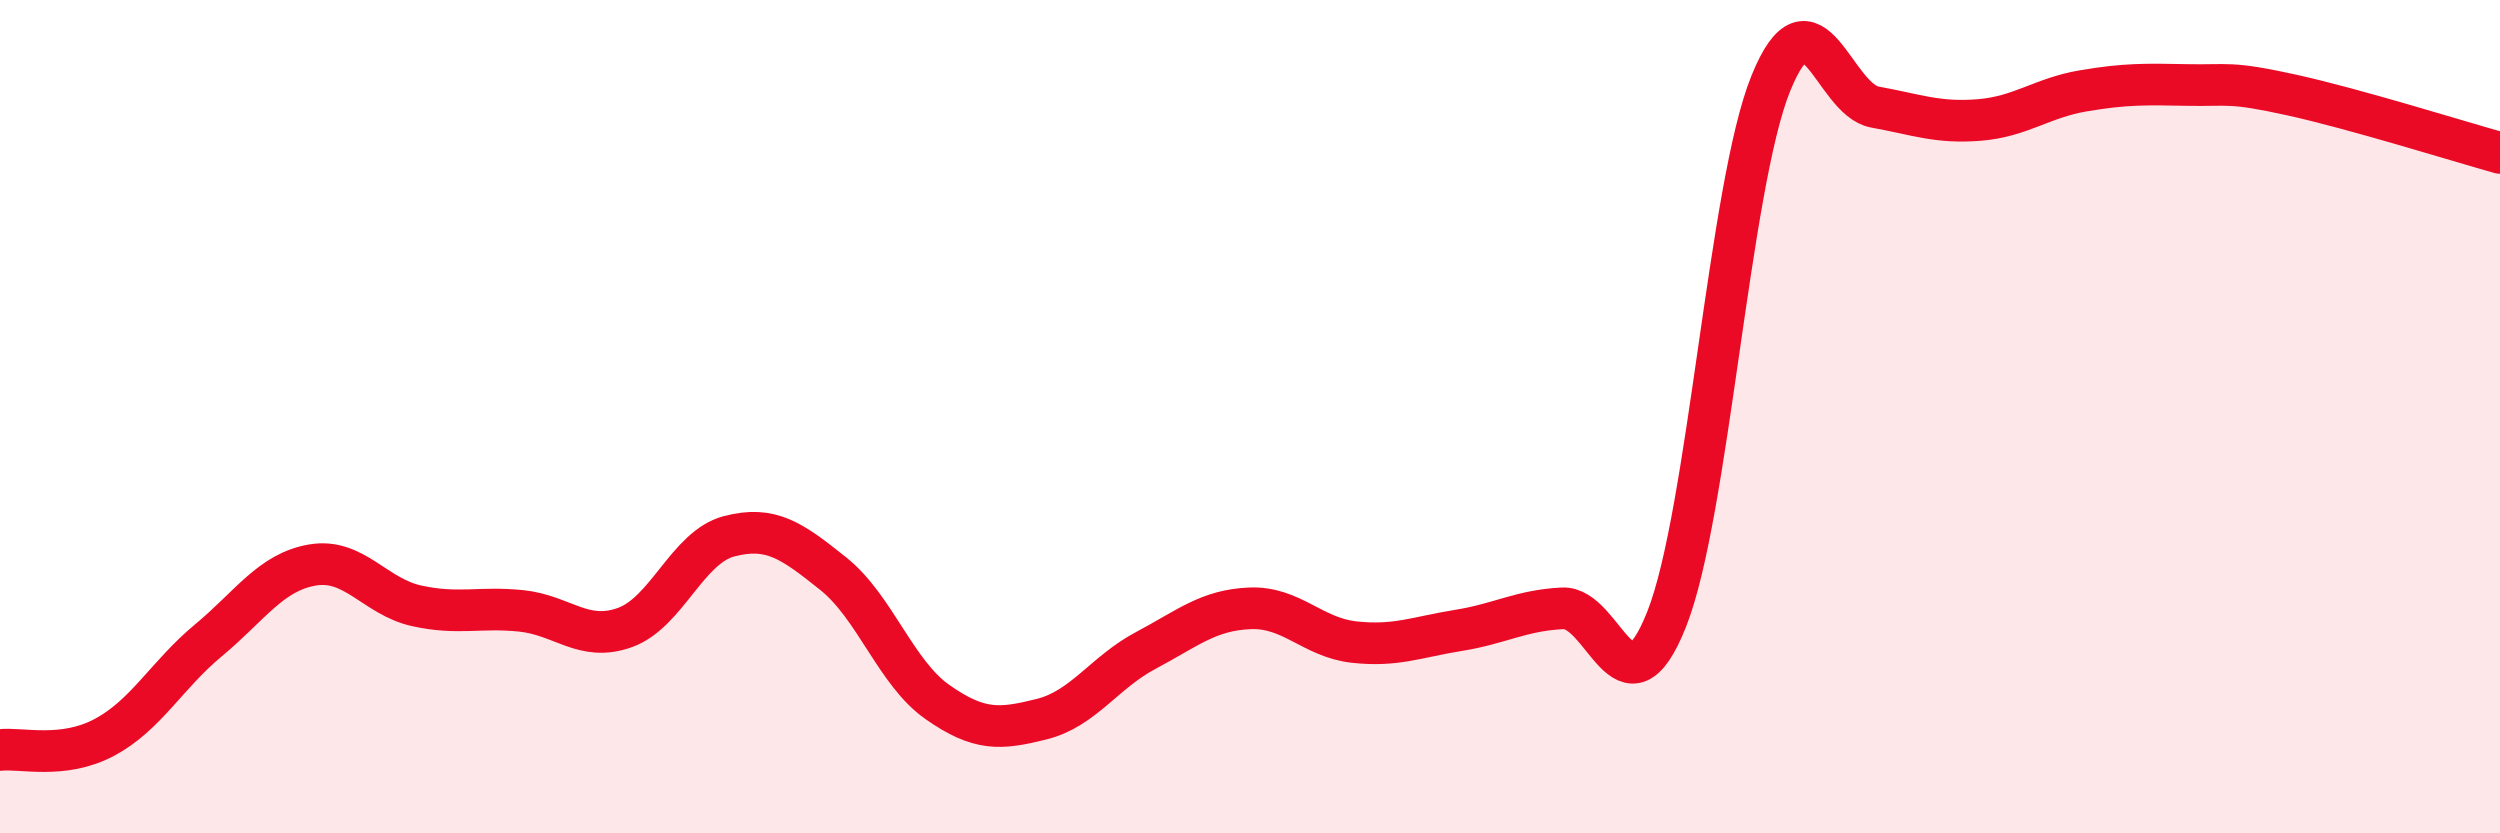
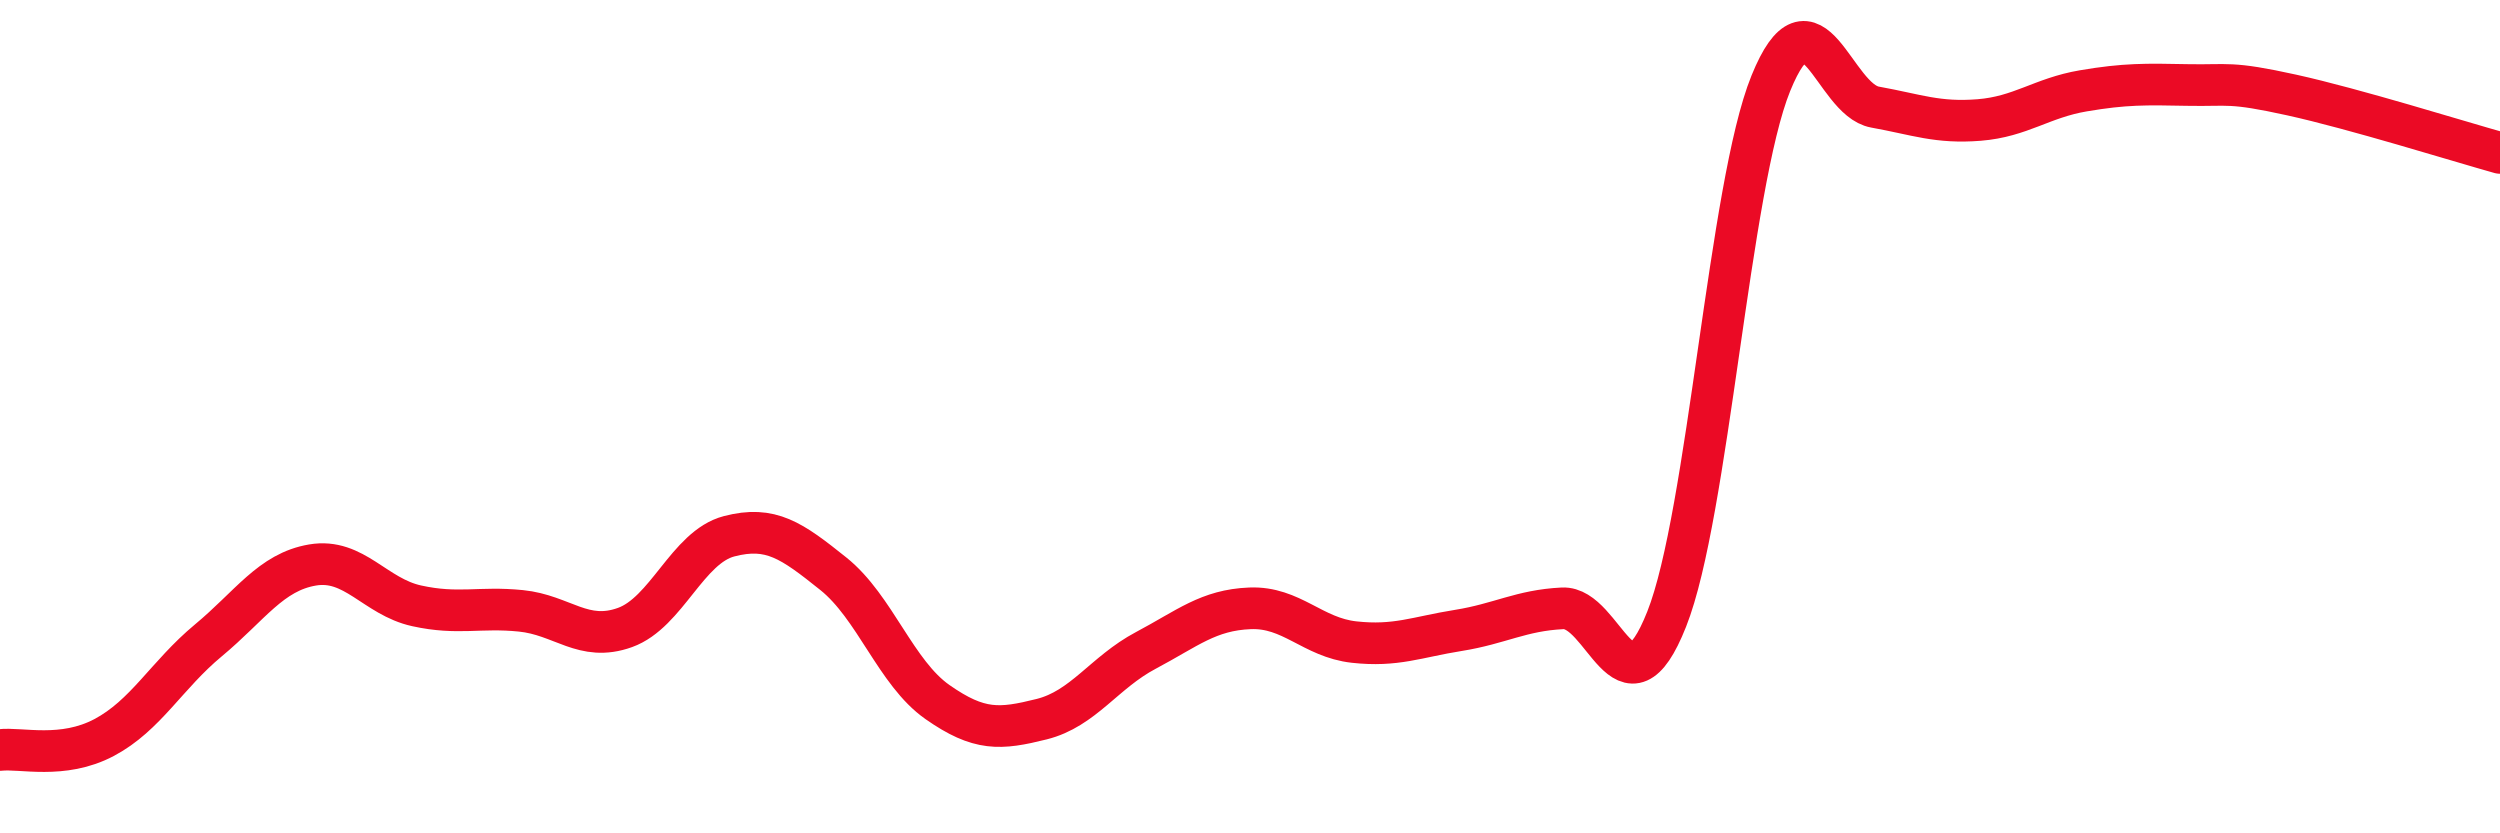
<svg xmlns="http://www.w3.org/2000/svg" width="60" height="20" viewBox="0 0 60 20">
-   <path d="M 0,18 C 0.5,17.94 1.5,18.23 2.5,17.7 C 3.5,17.17 4,16.2 5,15.37 C 6,14.54 6.5,13.73 7.5,13.56 C 8.5,13.39 9,14.32 10,14.54 C 11,14.76 11.5,14.56 12.5,14.66 C 13.5,14.76 14,15.42 15,15.06 C 16,14.7 16.5,13.13 17.5,12.87 C 18.5,12.61 19,12.97 20,13.77 C 21,14.57 21.5,16.15 22.5,16.85 C 23.5,17.55 24,17.51 25,17.26 C 26,17.01 26.5,16.14 27.5,15.61 C 28.5,15.08 29,14.64 30,14.6 C 31,14.56 31.5,15.3 32.5,15.41 C 33.5,15.52 34,15.29 35,15.13 C 36,14.97 36.5,14.65 37.5,14.6 C 38.5,14.55 39,17.38 40,14.86 C 41,12.34 41.5,4.46 42.5,2 C 43.5,-0.46 44,2.39 45,2.57 C 46,2.75 46.5,2.96 47.5,2.88 C 48.5,2.8 49,2.35 50,2.18 C 51,2.01 51.5,2.02 52.5,2.04 C 53.5,2.06 53.5,1.95 55,2.28 C 56.5,2.61 59,3.39 60,3.67L60 20L0 20Z" fill="#EB0A25" opacity="0.1" stroke-linecap="round" stroke-linejoin="round" />
  <path d="M 0,18 C 0.5,17.94 1.5,18.23 2.5,17.7 C 3.5,17.17 4,16.2 5,15.37 C 6,14.54 6.5,13.73 7.5,13.56 C 8.5,13.39 9,14.32 10,14.54 C 11,14.76 11.5,14.56 12.5,14.66 C 13.5,14.76 14,15.42 15,15.06 C 16,14.7 16.5,13.13 17.5,12.87 C 18.5,12.61 19,12.97 20,13.77 C 21,14.57 21.5,16.15 22.5,16.85 C 23.5,17.55 24,17.51 25,17.26 C 26,17.01 26.5,16.14 27.5,15.61 C 28.5,15.08 29,14.64 30,14.6 C 31,14.56 31.5,15.3 32.5,15.41 C 33.5,15.52 34,15.29 35,15.13 C 36,14.97 36.5,14.65 37.5,14.6 C 38.5,14.55 39,17.38 40,14.86 C 41,12.34 41.5,4.46 42.5,2 C 43.5,-0.46 44,2.39 45,2.57 C 46,2.75 46.5,2.96 47.5,2.88 C 48.5,2.8 49,2.35 50,2.18 C 51,2.01 51.5,2.02 52.5,2.04 C 53.5,2.06 53.5,1.95 55,2.28 C 56.5,2.61 59,3.39 60,3.67" stroke="#EB0A25" stroke-width="1" fill="none" stroke-linecap="round" stroke-linejoin="round" />
</svg>